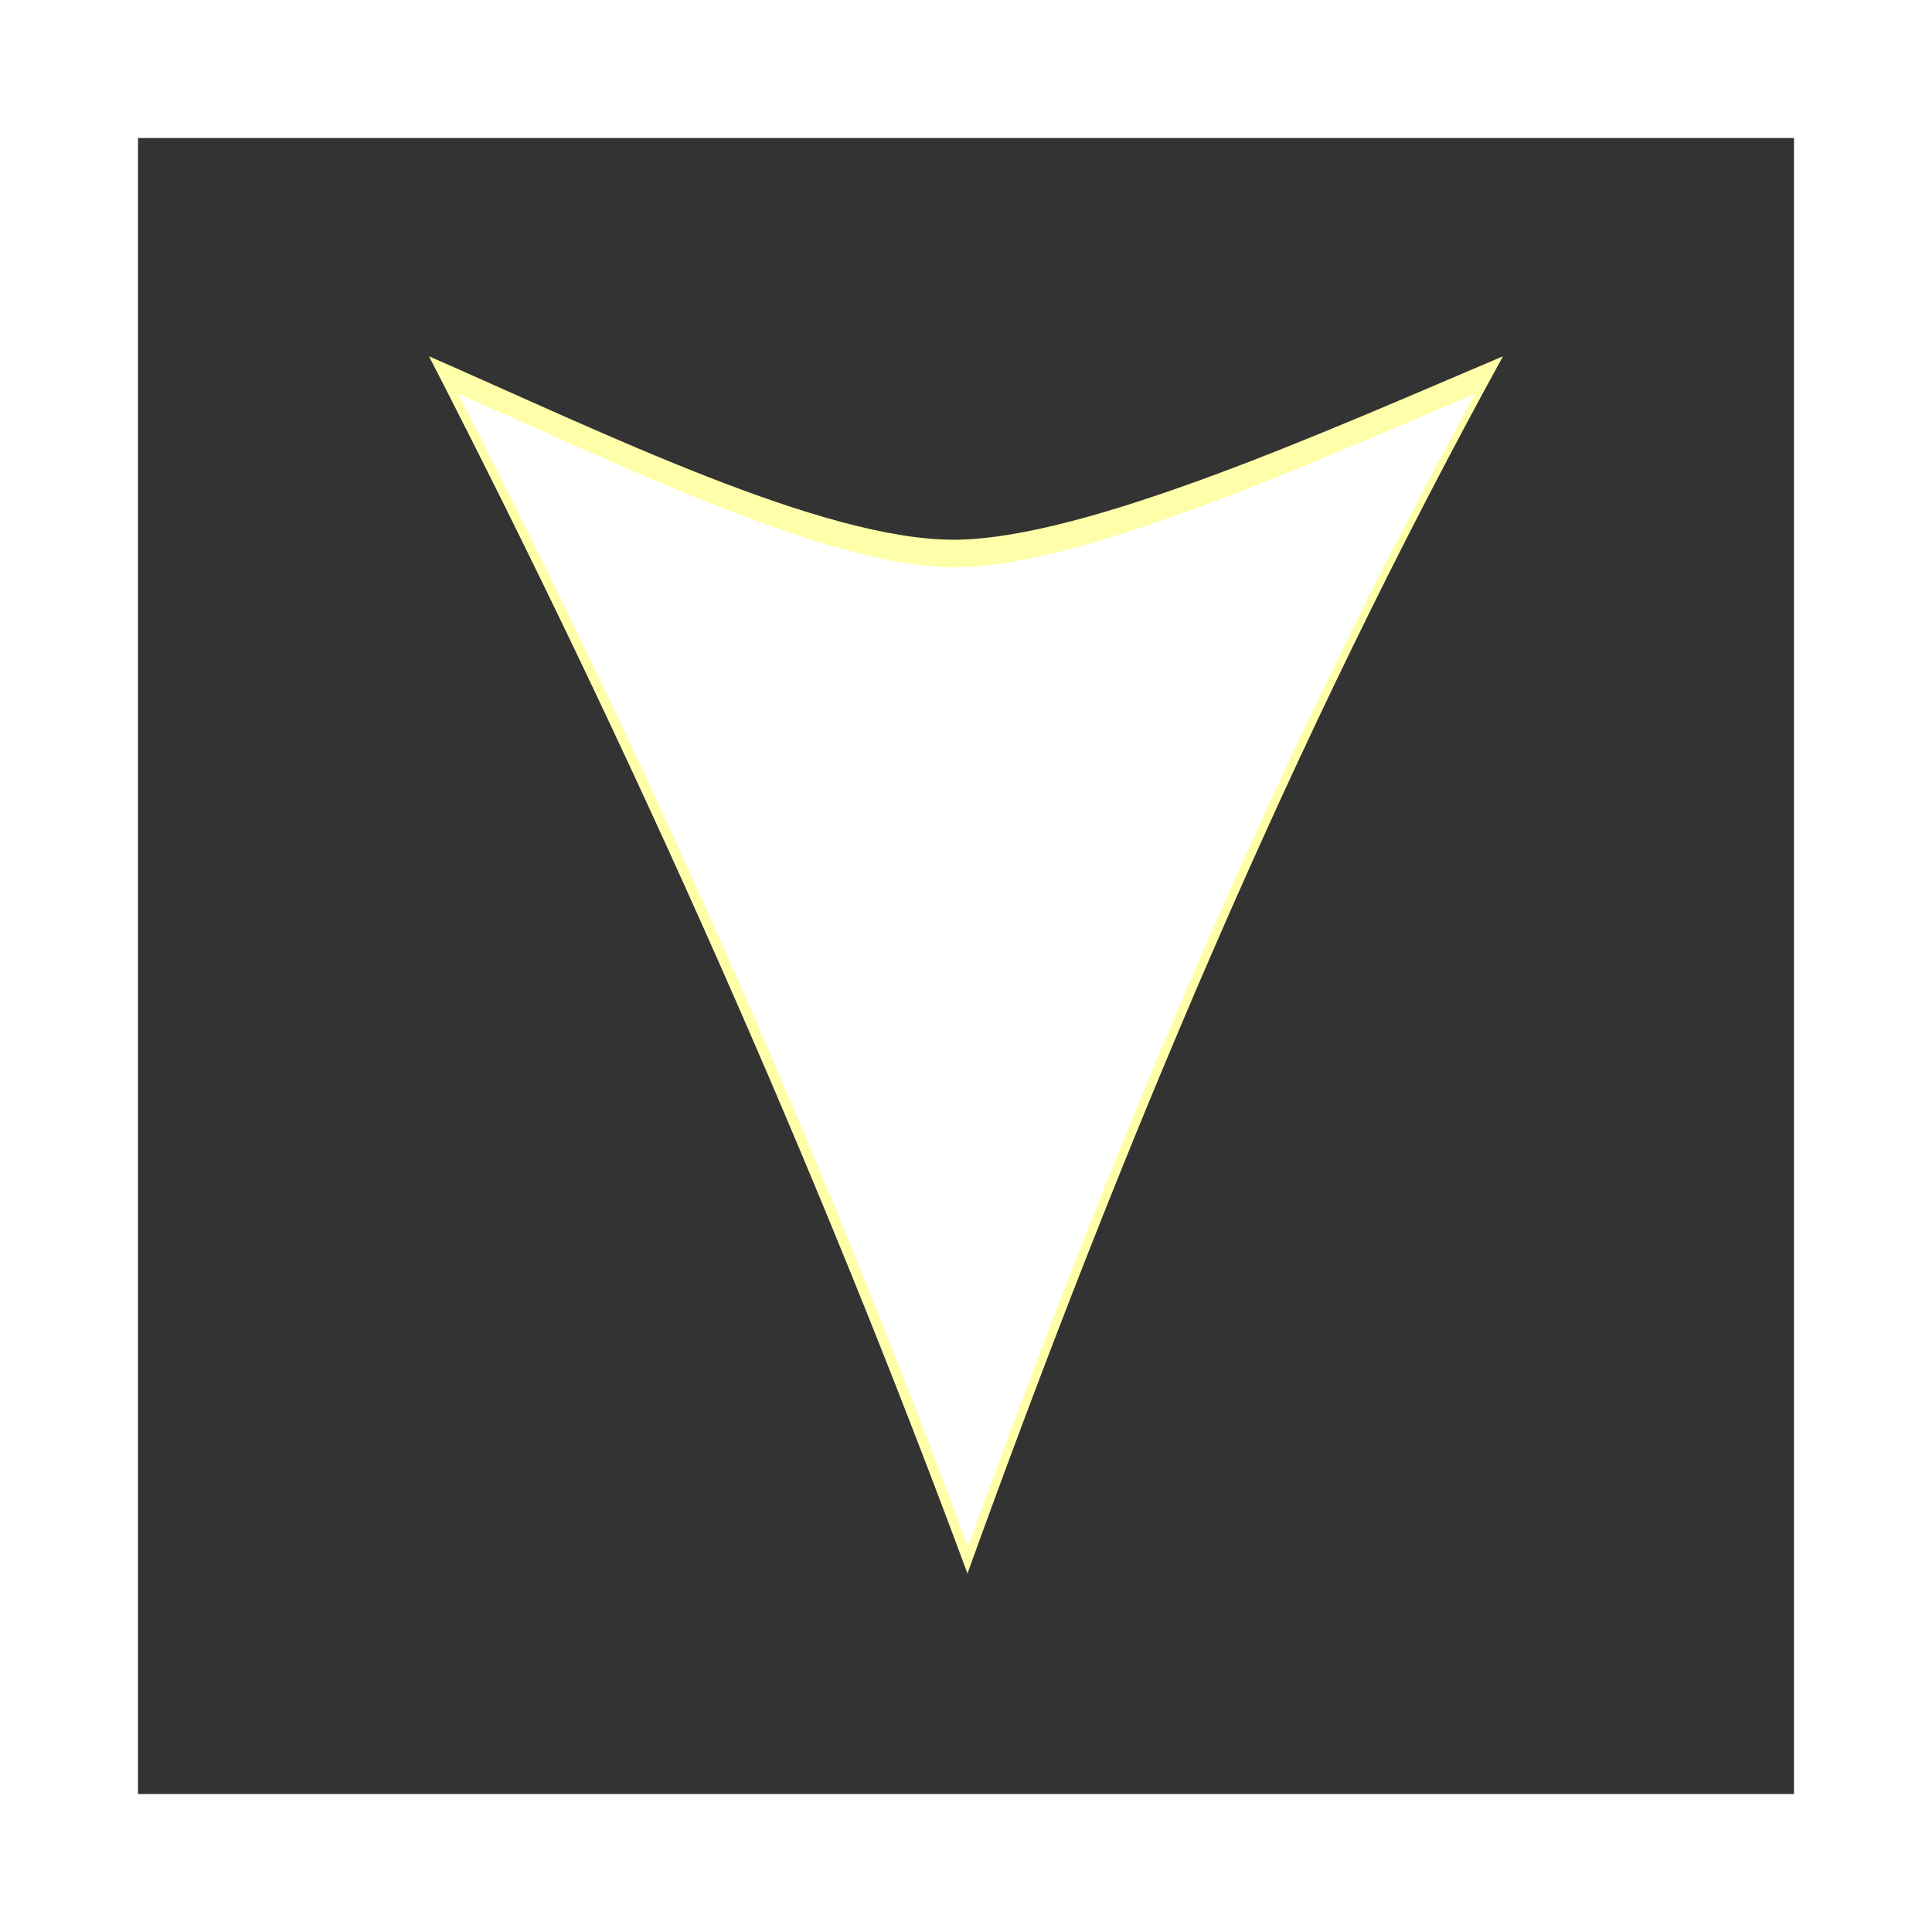
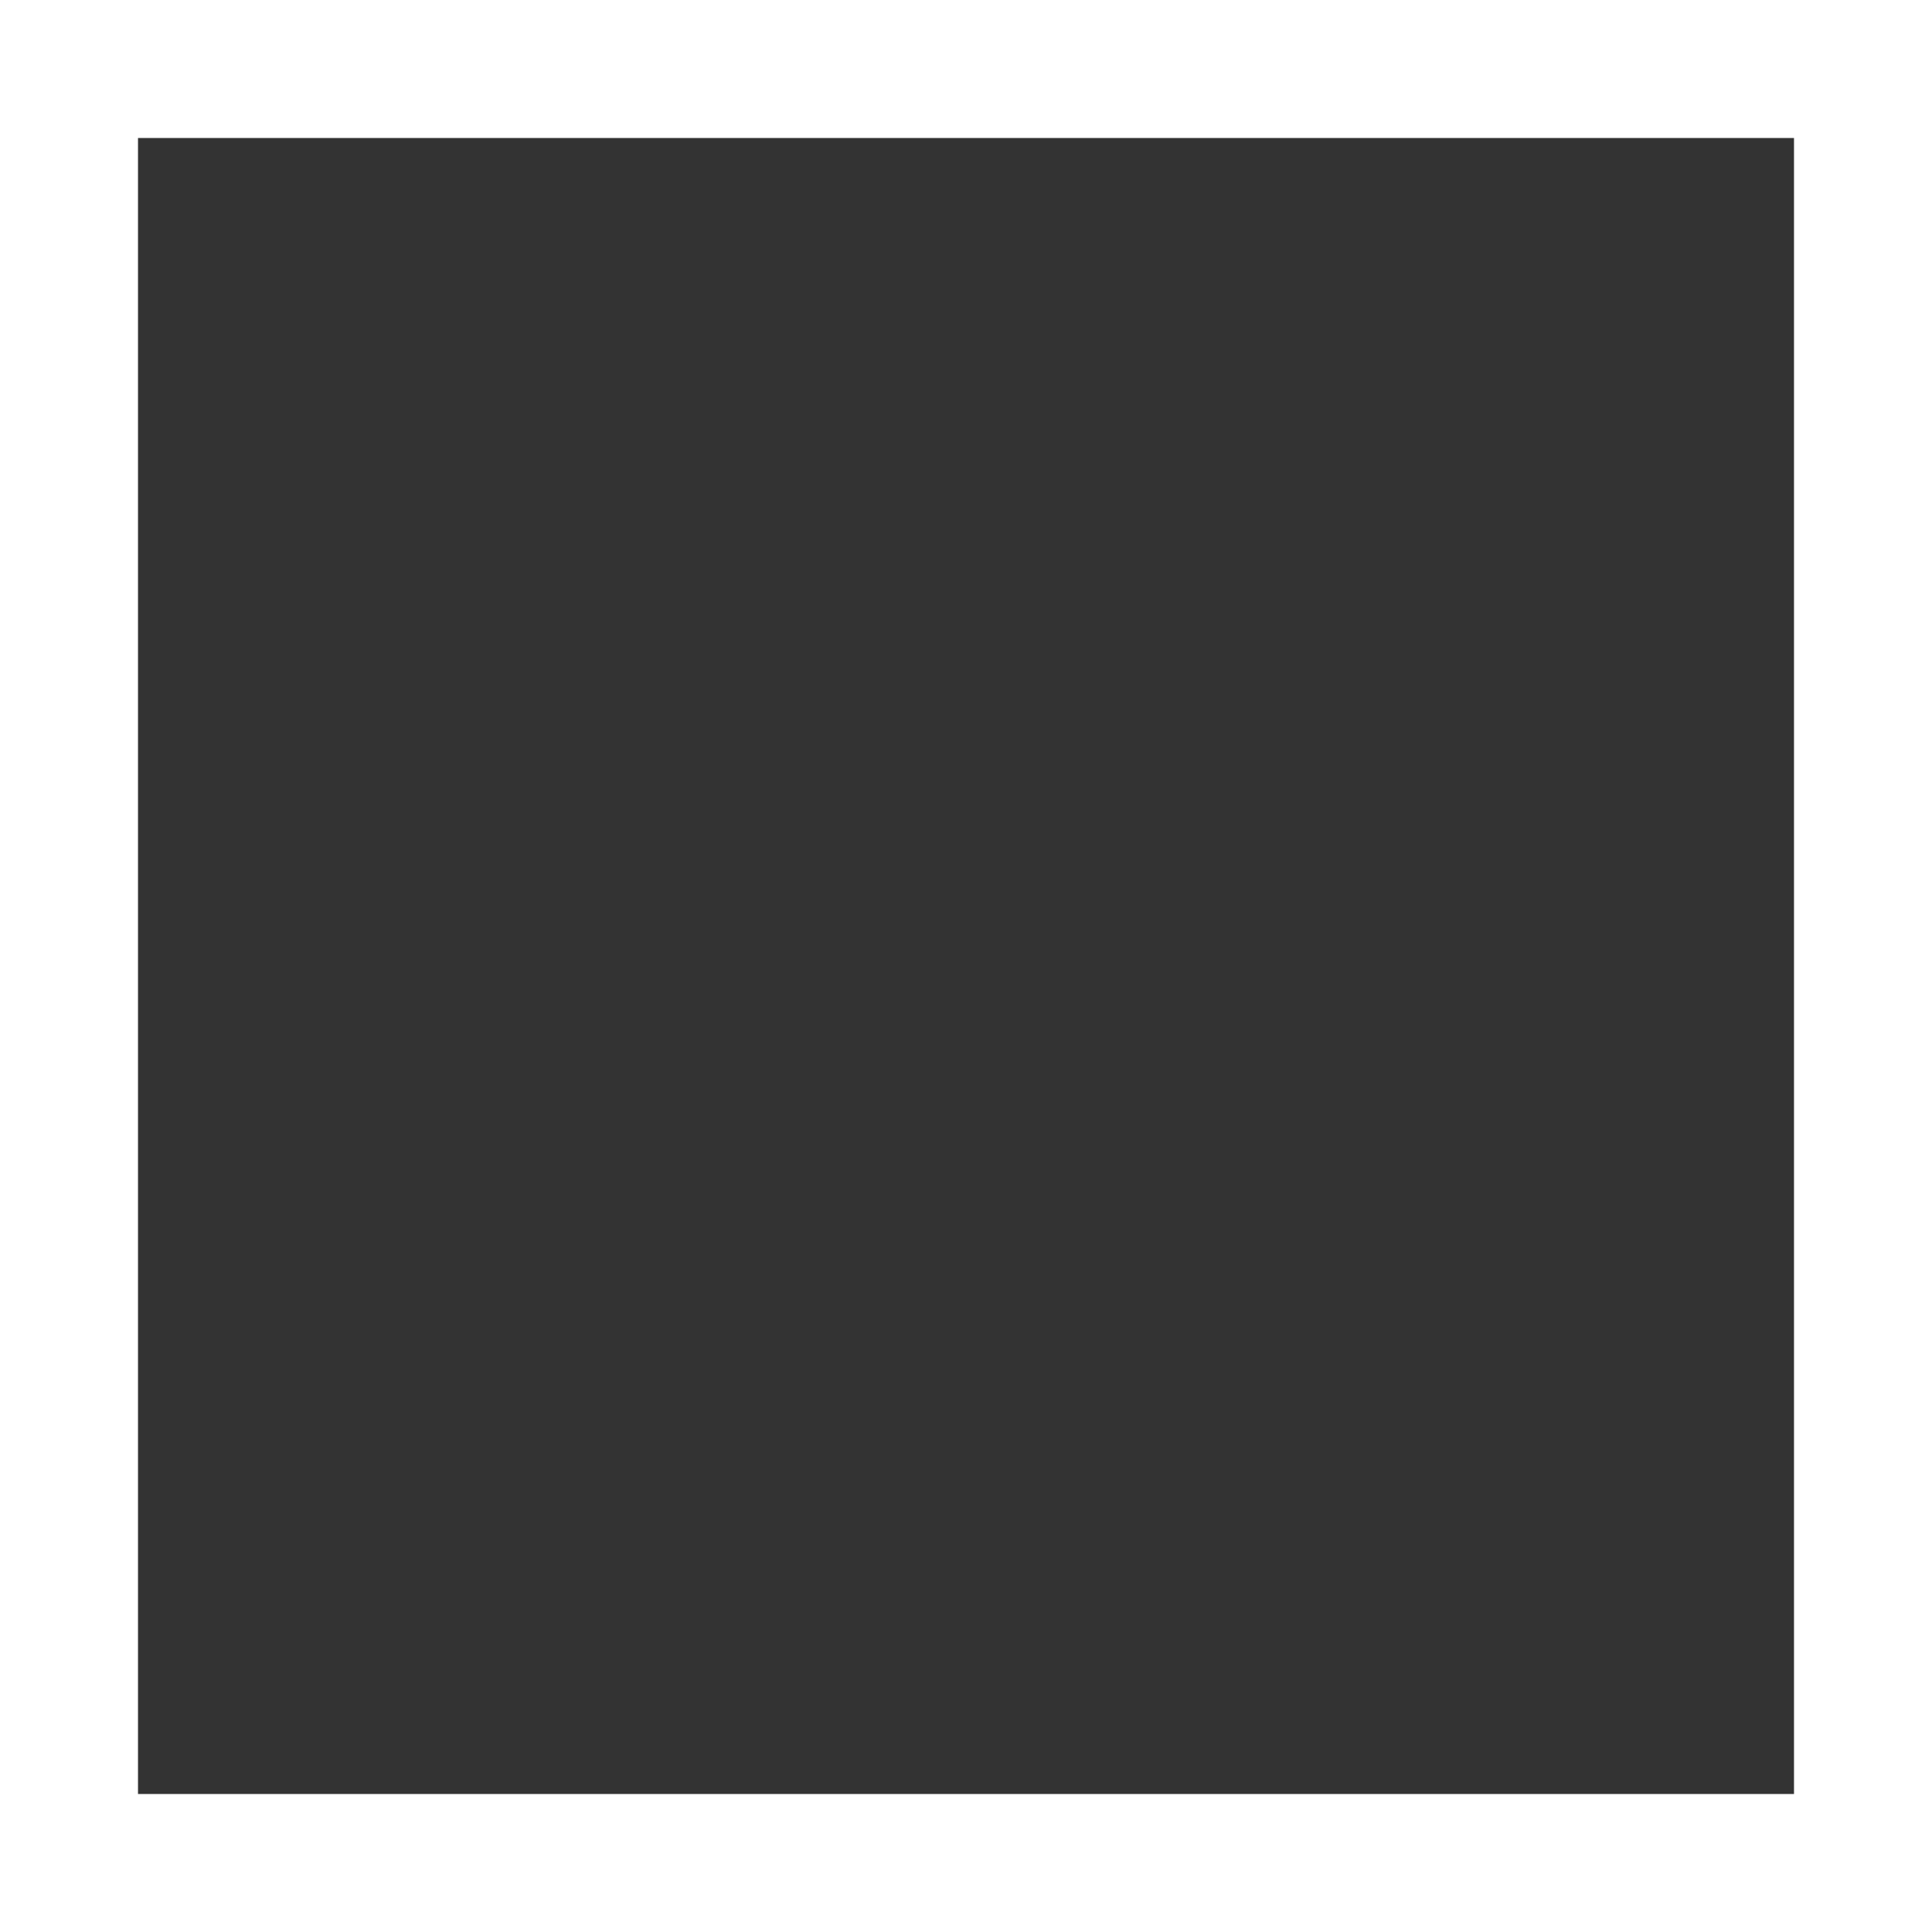
<svg xmlns="http://www.w3.org/2000/svg" width="140" height="140">
  <rect width="100%" height="100%" fill="#333333" stroke="none" />
  <defs>
    <style>.cls-main{fill:#ffffff;}.cls-fone{fill:#ffffaa;}</style>
  </defs>
  <g id="st_parent">
    <title>st_parent</title>
    <rect class="cls-main" fill="#ffffff" fill-opacity="0" height="130" id="svg_6" stroke="#ffffff" stroke-dasharray="null" stroke-linecap="null" stroke-linejoin="null" stroke-width="10" width="130" x="5" y="5" />
    <g id="arrow">
-       <path class="cls-fone" d="m69.894,25.977c11.001,29.719 24.324,59.648 39.019,88.206c-12.541,-5.486 -28.574,-13.365 -38.151,-13.293c-9.577,0.073 -27.225,8.017 -39.676,13.293c15.258,-27.713 27.666,-57.326 38.808,-88.206z" fill="black" id="svg_2" stroke="#000000" stroke-dasharray="null" stroke-linecap="null" stroke-linejoin="null" stroke-width="0" transform="rotate(180 70 70)" />
-       <path class="cls-main" d="m69.855,27.918c10.421,28.153 23.042,56.506 36.963,83.559c-11.88,-5.197 -27.068,-12.661 -36.141,-12.592c-9.073,0.069 -25.79,7.595 -37.586,12.592c14.454,-26.253 26.209,-54.306 36.763,-83.559l0,-0z" fill="black" id="svg_5" stroke="#000000" stroke-dasharray="null" stroke-linecap="null" stroke-linejoin="null" stroke-width="0" transform="rotate(180 70 70)" />
-     </g>
+       </g>
  </g>
</svg>